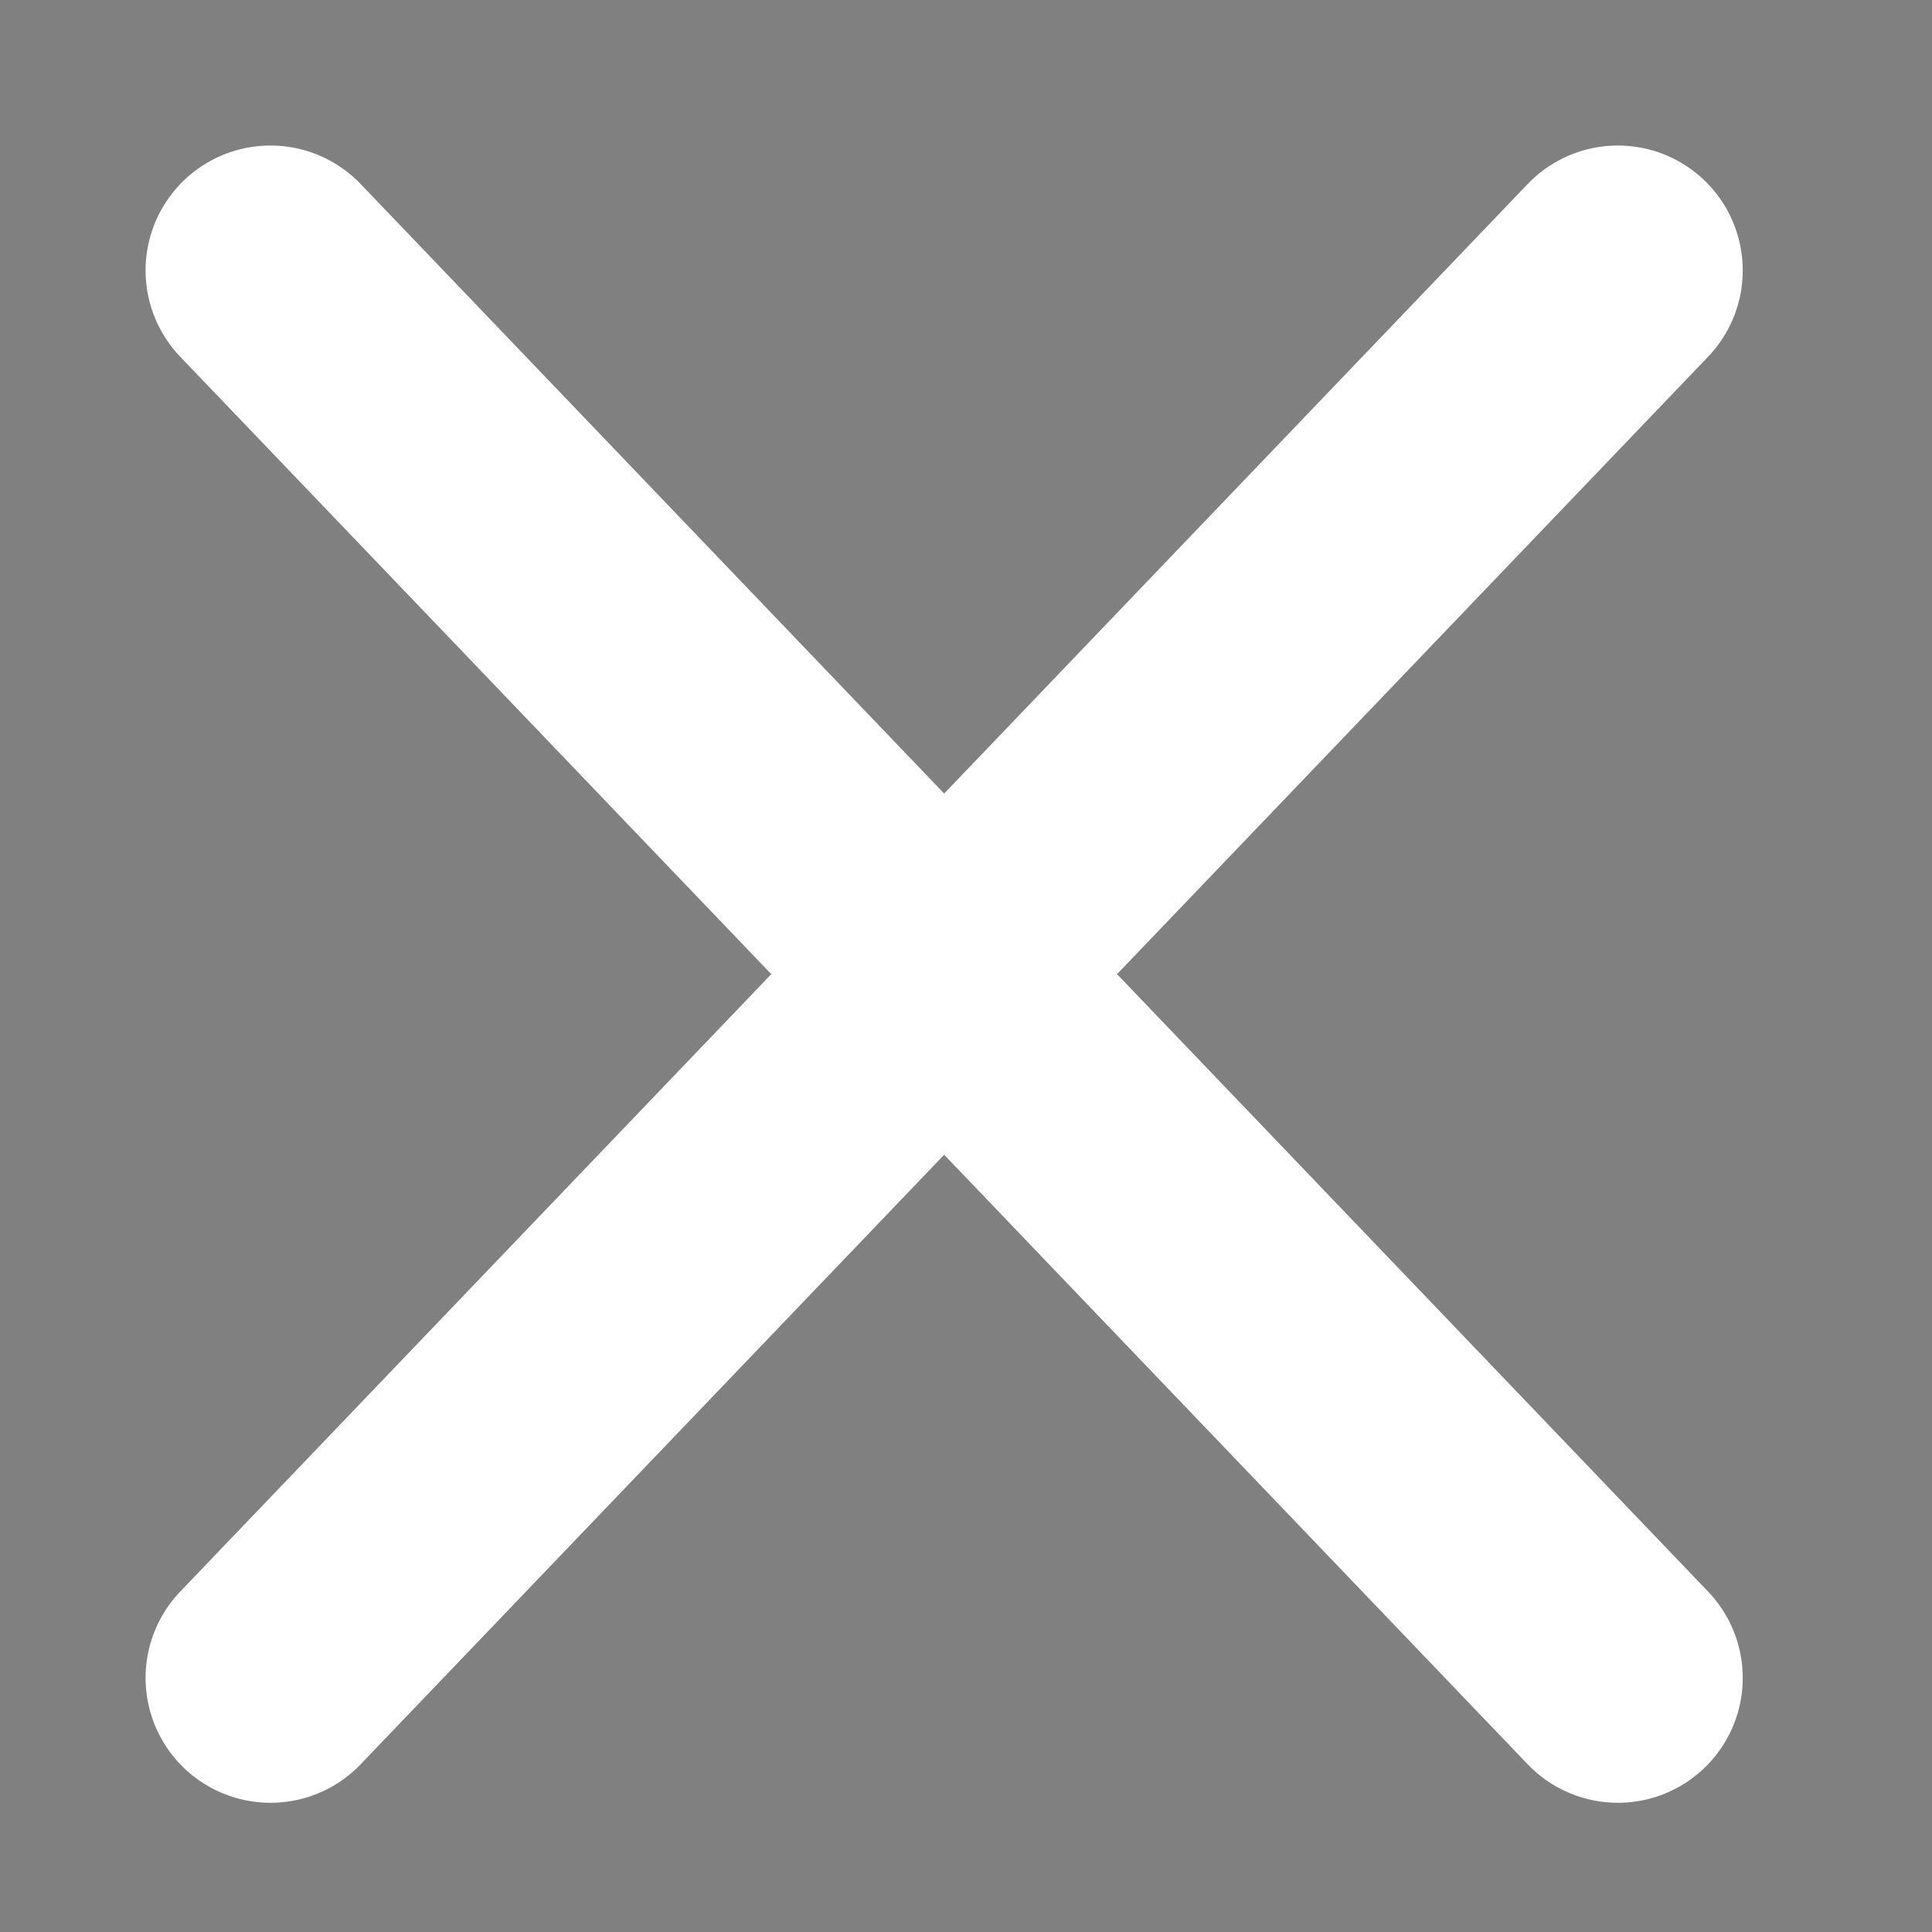
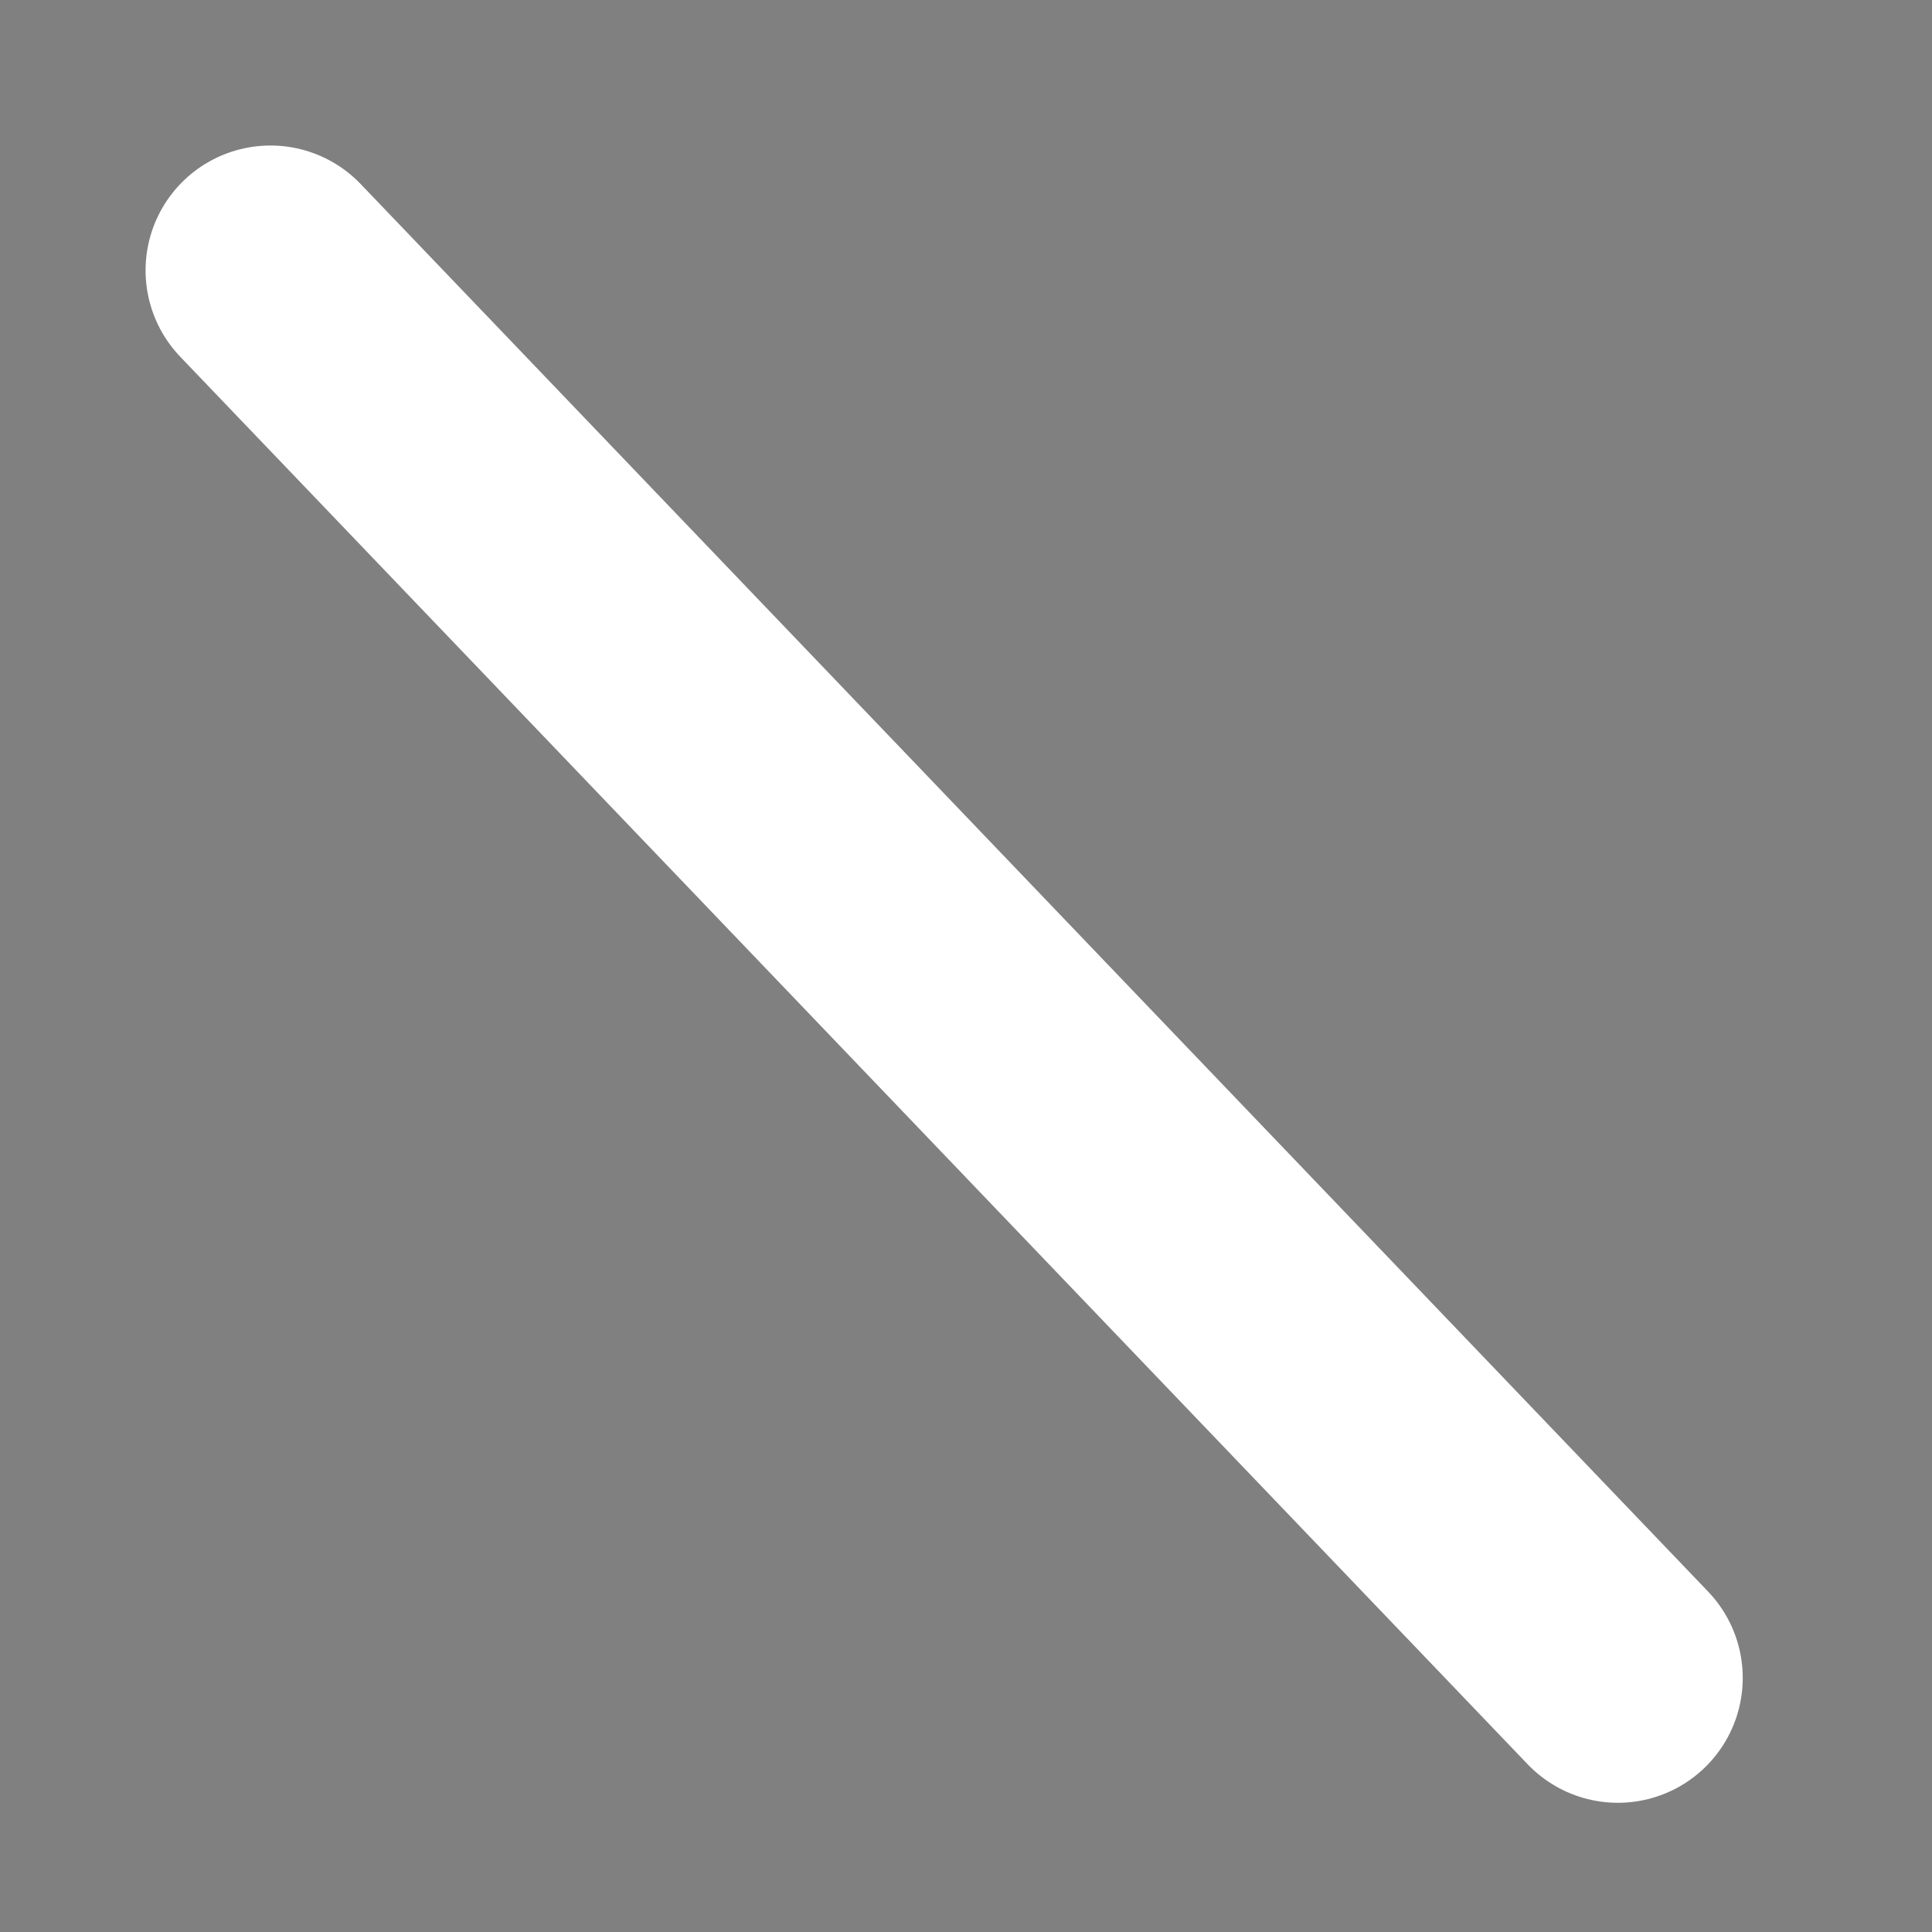
<svg xmlns="http://www.w3.org/2000/svg" xmlns:ns1="http://www.inkscape.org/namespaces/inkscape" version="1.1" height="25" width="25">
  <rect width="100%" height="100%" fill="#808080" stroke="none" />
  <g transform="translate(3.5,3.5)">
    <path ns1:connector-curvature="0" stroke-miterlimit="4" d="M -2.5783352e-4,-0.001 17.435,18.212" style="stroke:#fff;stroke-width:3.232;stroke-linecap:round;stroke-miterlimit:4;" />
-     <path ns1:connector-curvature="0" stroke-miterlimit="4" d="M -2.5783352e-4,18.212 17.435,-0.001" style="stroke:#fff;stroke-width:3.232;stroke-linecap:round;stroke-miterlimit:4;" />
  </g>
</svg>